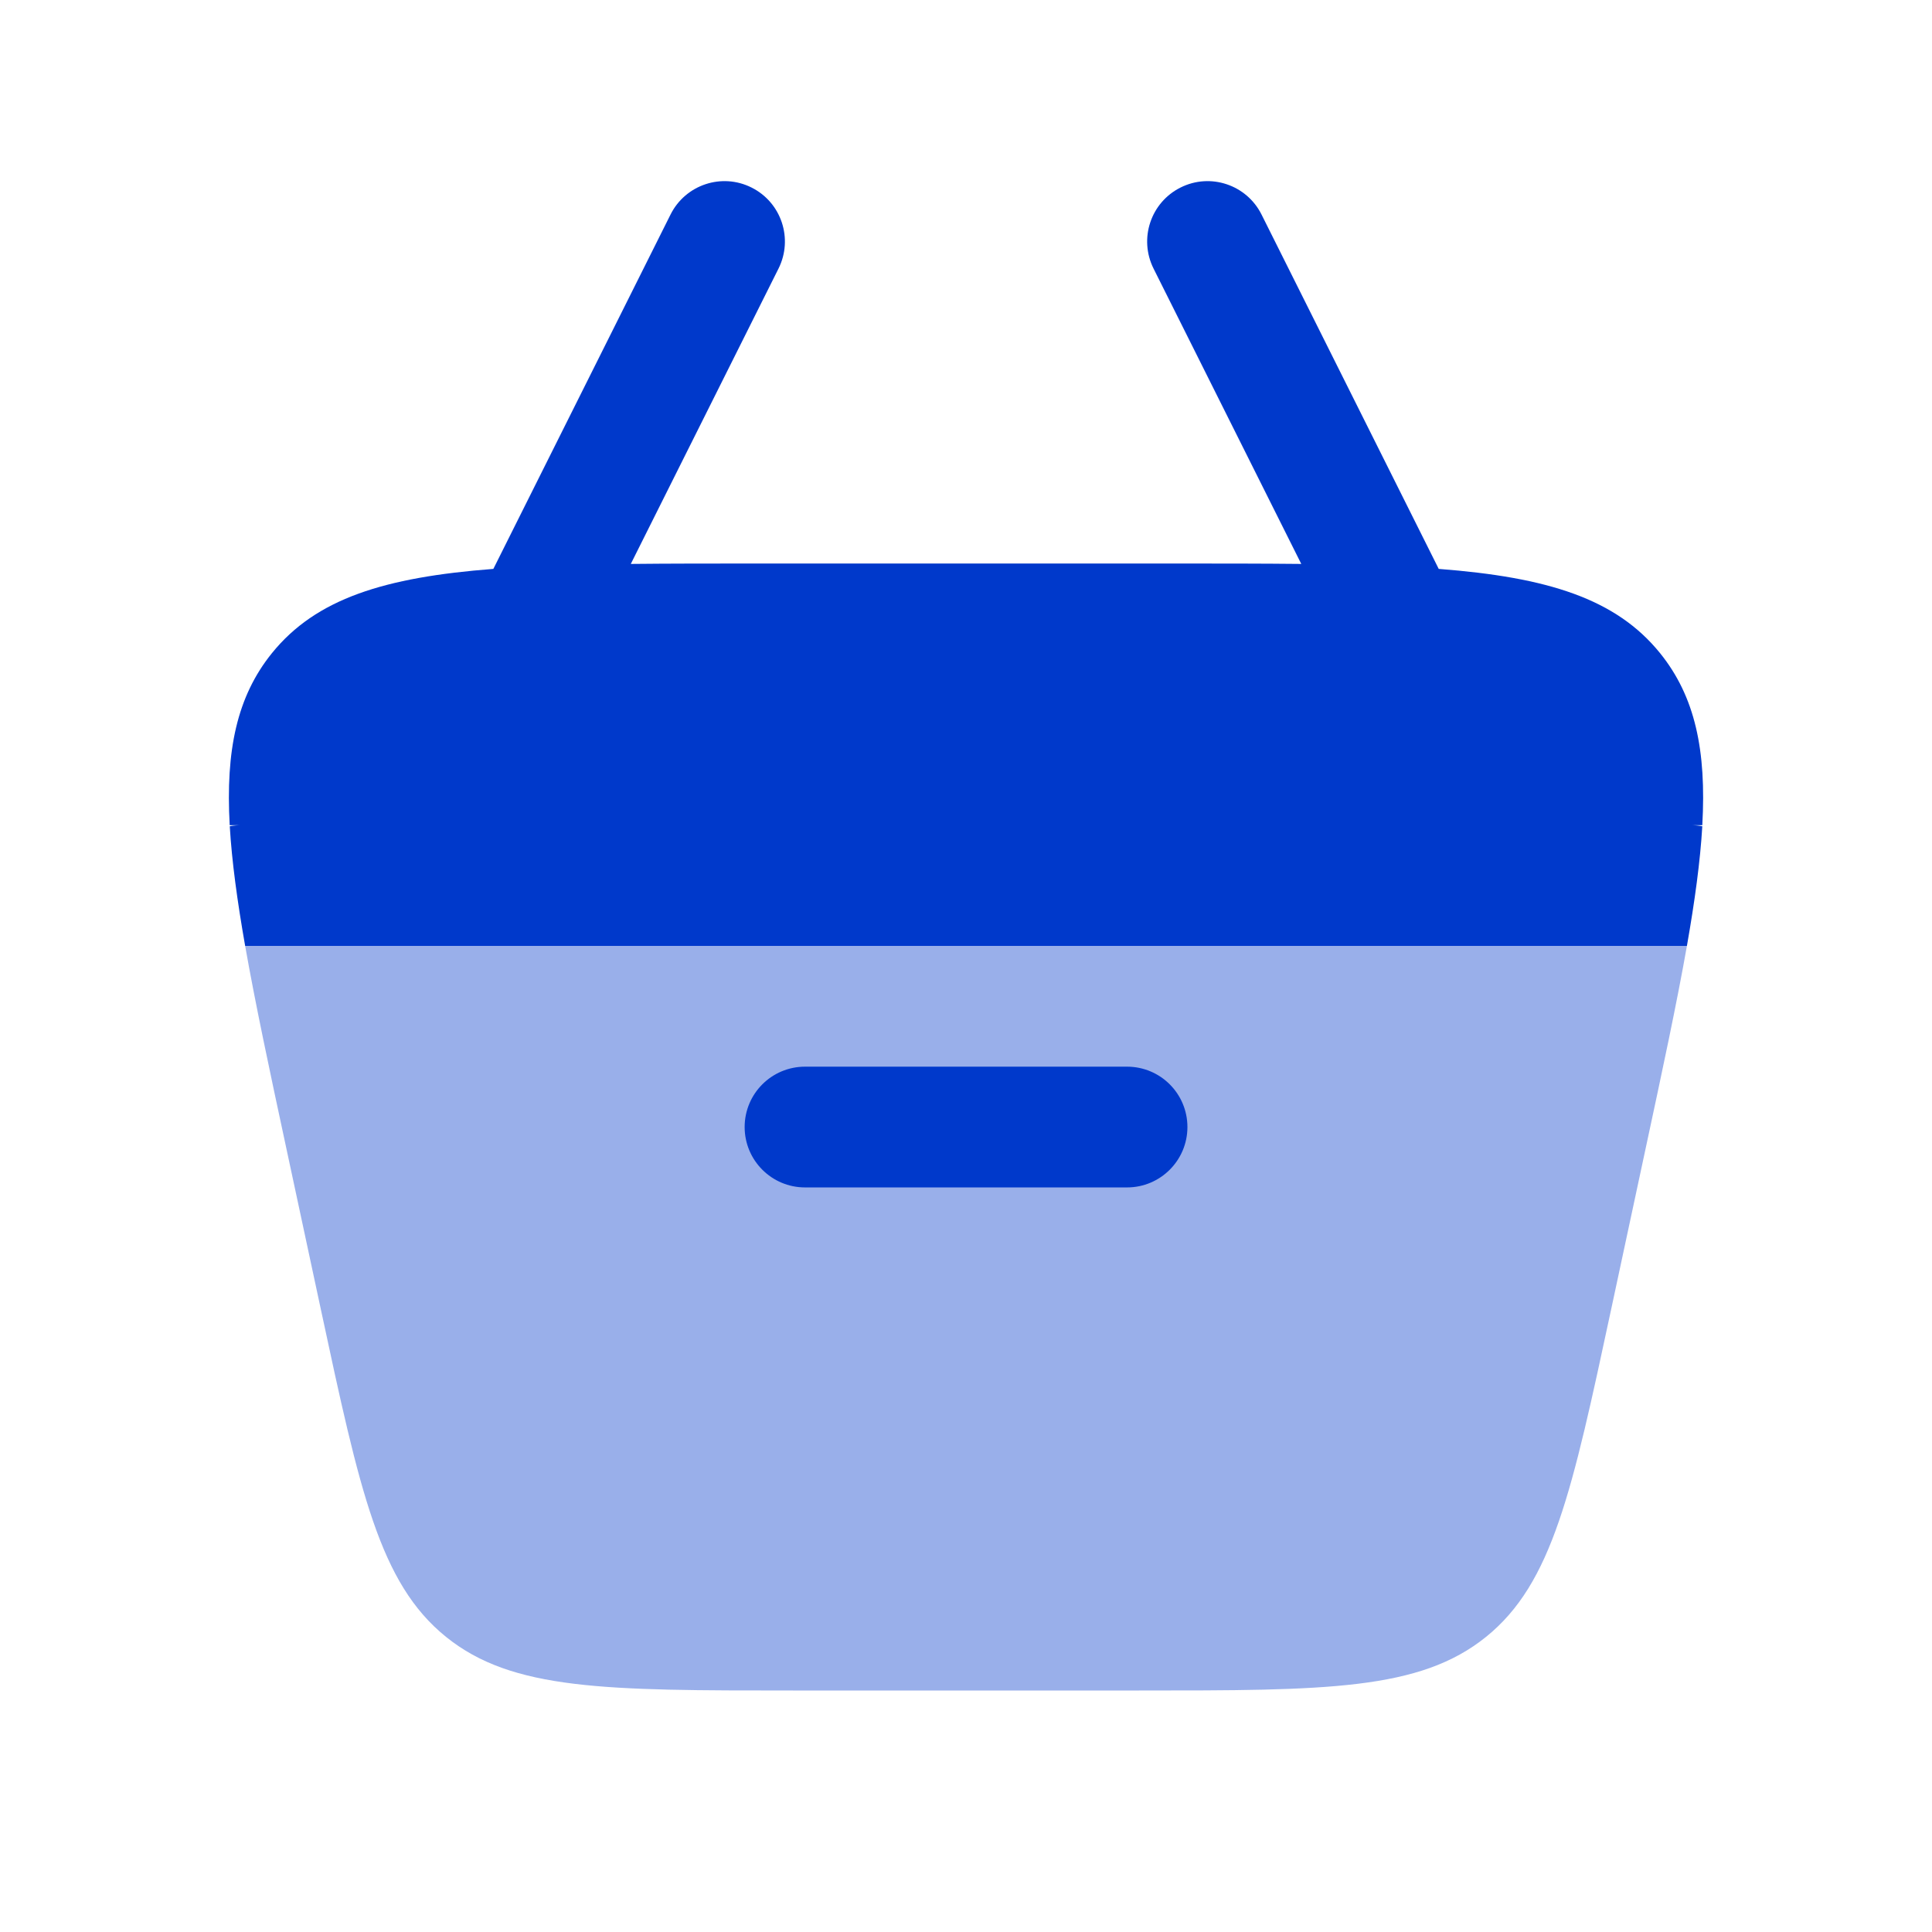
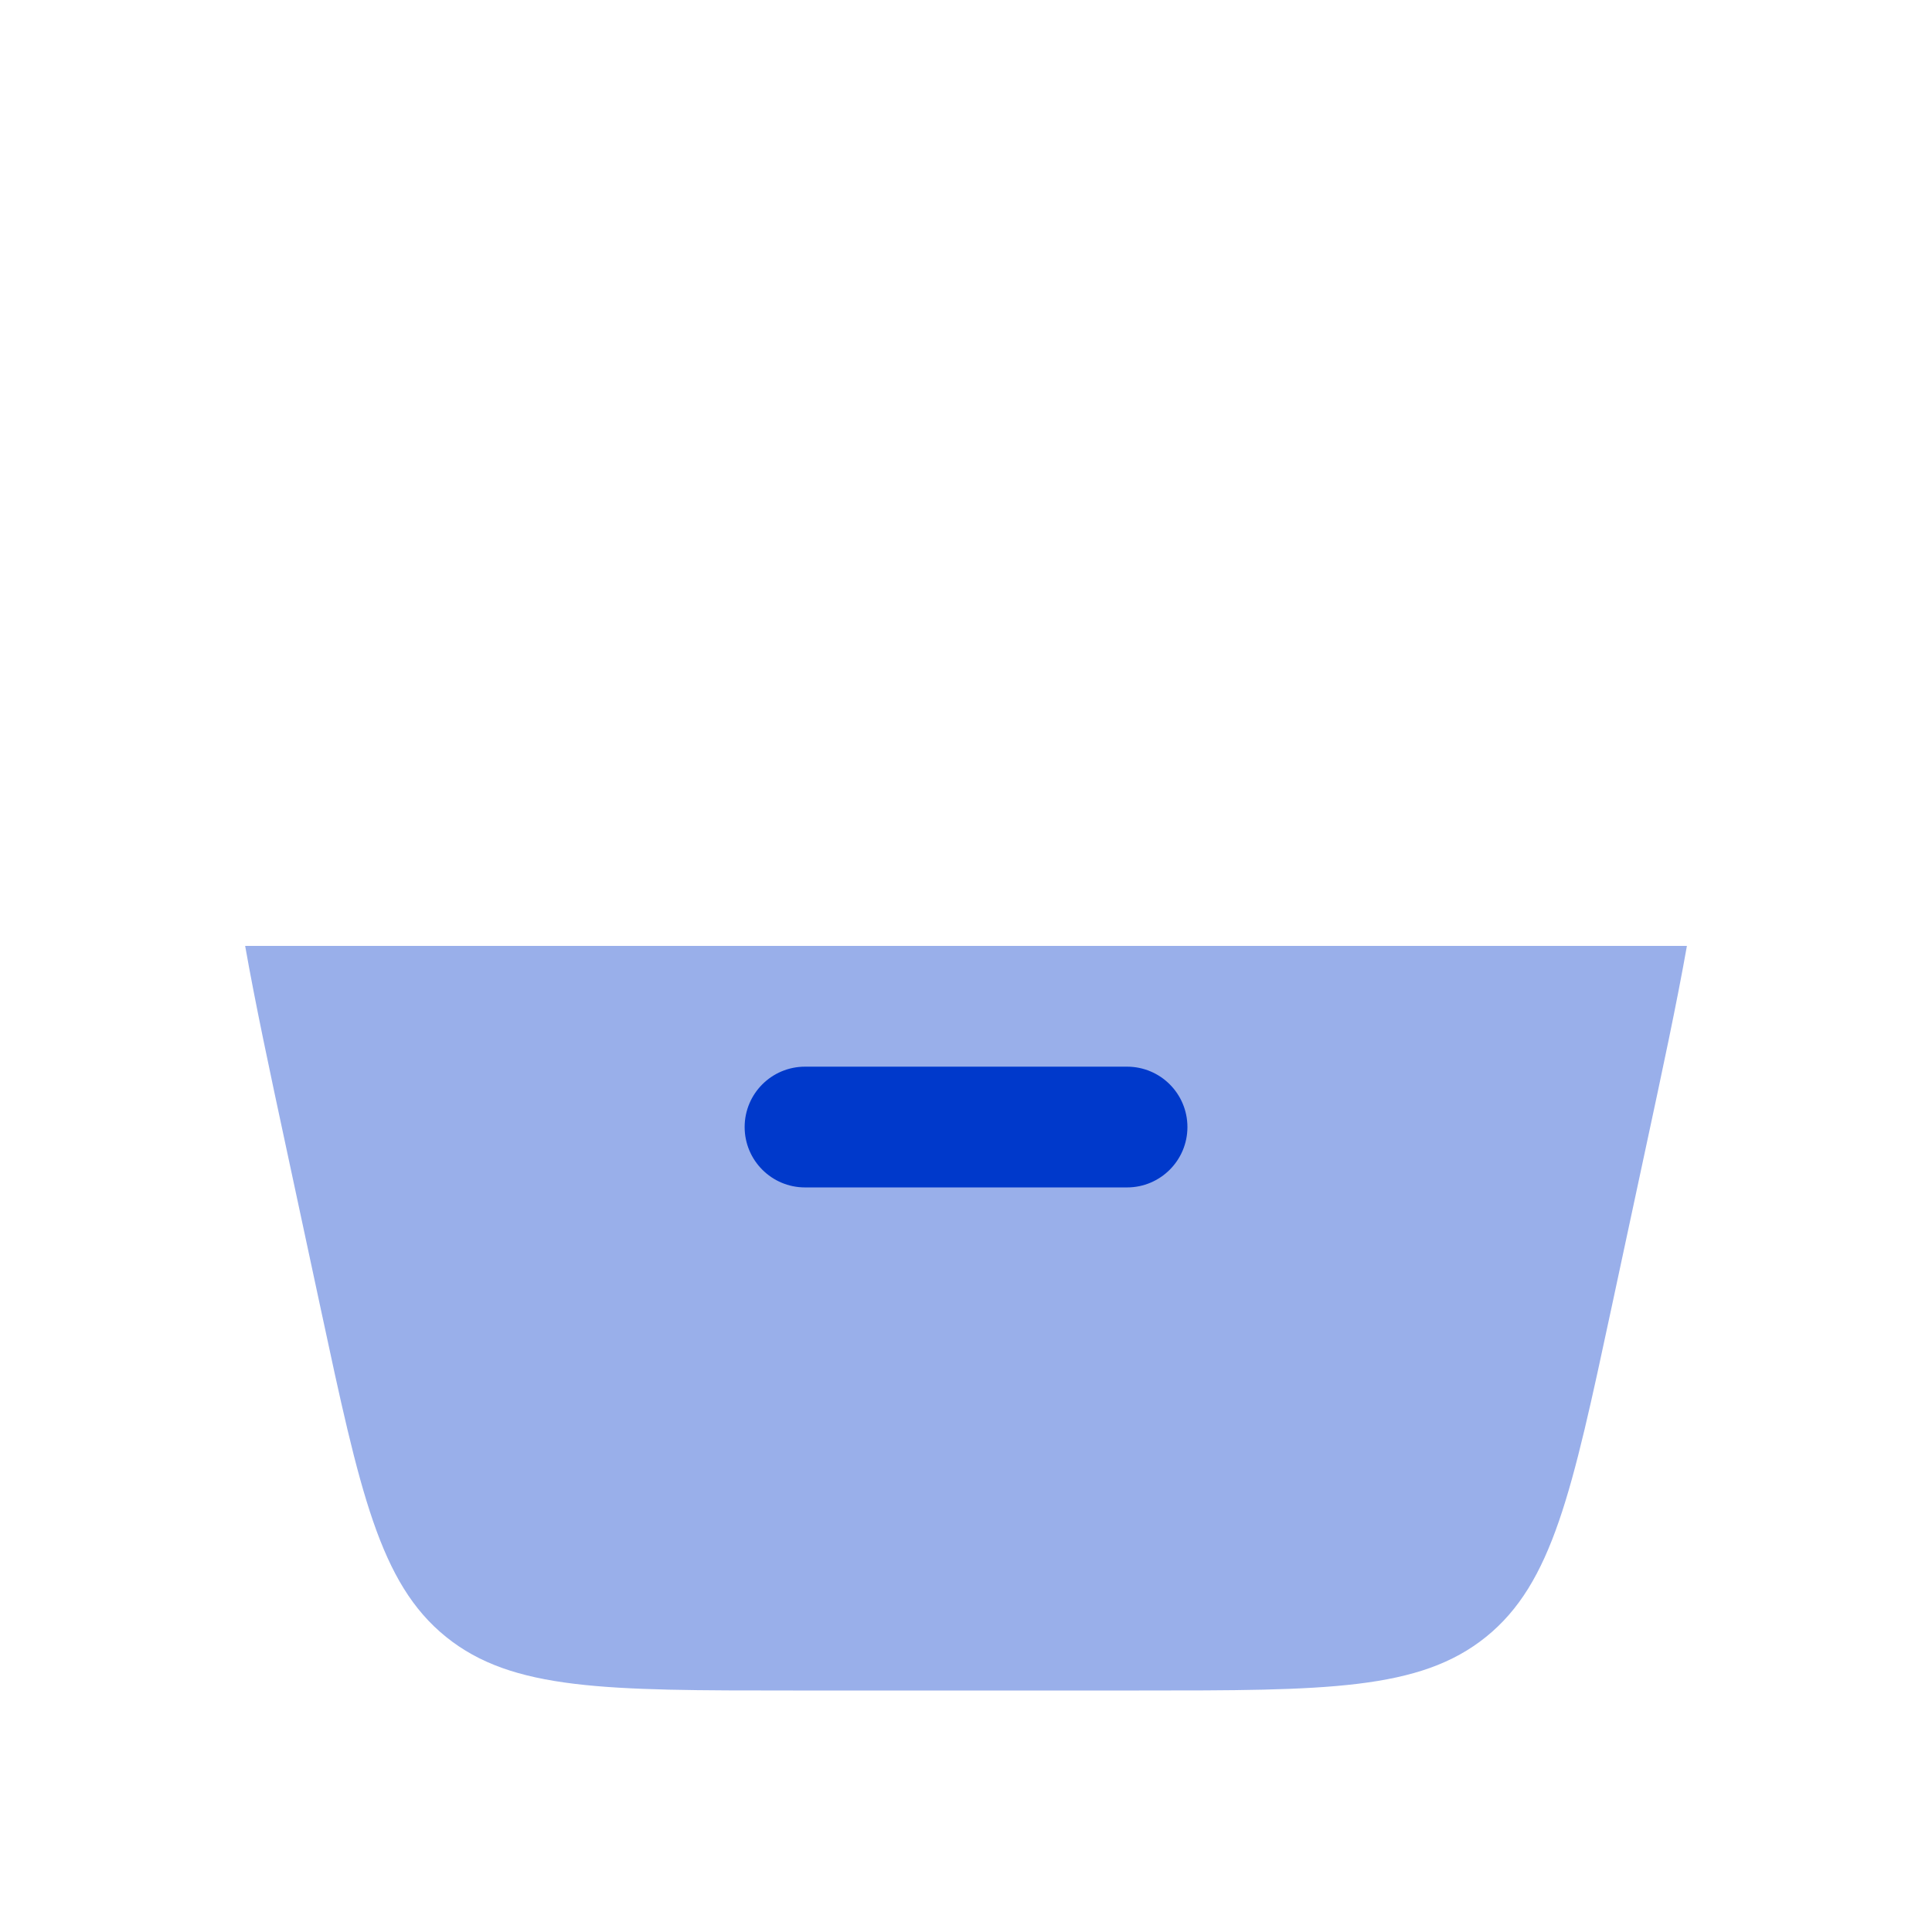
<svg xmlns="http://www.w3.org/2000/svg" width="28" height="28" viewBox="0 0 28 28" fill="none">
  <path opacity="0.4" d="M3.553 13.709C3.7 14.542 3.906 15.507 4.148 16.634L4.648 18.967C5.216 21.618 5.5 22.944 6.463 23.722C7.425 24.5 8.781 24.5 11.492 24.5H16.508C19.219 24.5 20.575 24.5 21.538 23.722C22.5 22.944 22.784 21.618 23.352 18.967L23.852 16.634C24.094 15.507 24.301 14.542 24.448 13.709H3.553Z" fill="#0039CB" />
  <path fill-rule="evenodd" clip-rule="evenodd" d="M10.792 16.334C10.792 15.85 11.184 15.459 11.667 15.459H16.334C16.817 15.459 17.209 15.85 17.209 16.334C17.209 16.817 16.817 17.209 16.334 17.209H11.667C11.184 17.209 10.792 16.817 10.792 16.334Z" fill="#0039CB" />
-   <path d="M9.718 3.109C9.934 2.677 10.46 2.501 10.892 2.718C11.324 2.934 11.499 3.459 11.283 3.892L9.142 8.173C9.706 8.167 10.321 8.167 10.992 8.167H17.008C17.68 8.167 18.295 8.167 18.859 8.173L16.718 3.892C16.502 3.459 16.677 2.934 17.109 2.718C17.541 2.501 18.067 2.677 18.283 3.109L20.851 8.245C22.43 8.366 23.42 8.676 24.059 9.466C24.567 10.095 24.732 10.877 24.671 11.959H24.5C24.559 11.959 24.616 11.964 24.671 11.975C24.641 12.482 24.563 13.055 24.448 13.709H3.553C3.438 13.055 3.36 12.482 3.33 11.975C3.385 11.964 3.442 11.959 3.501 11.959H3.329C3.269 10.877 3.433 10.095 3.941 9.466C4.58 8.676 5.571 8.366 7.15 8.245L9.718 3.109Z" fill="#0039CB" />
</svg>